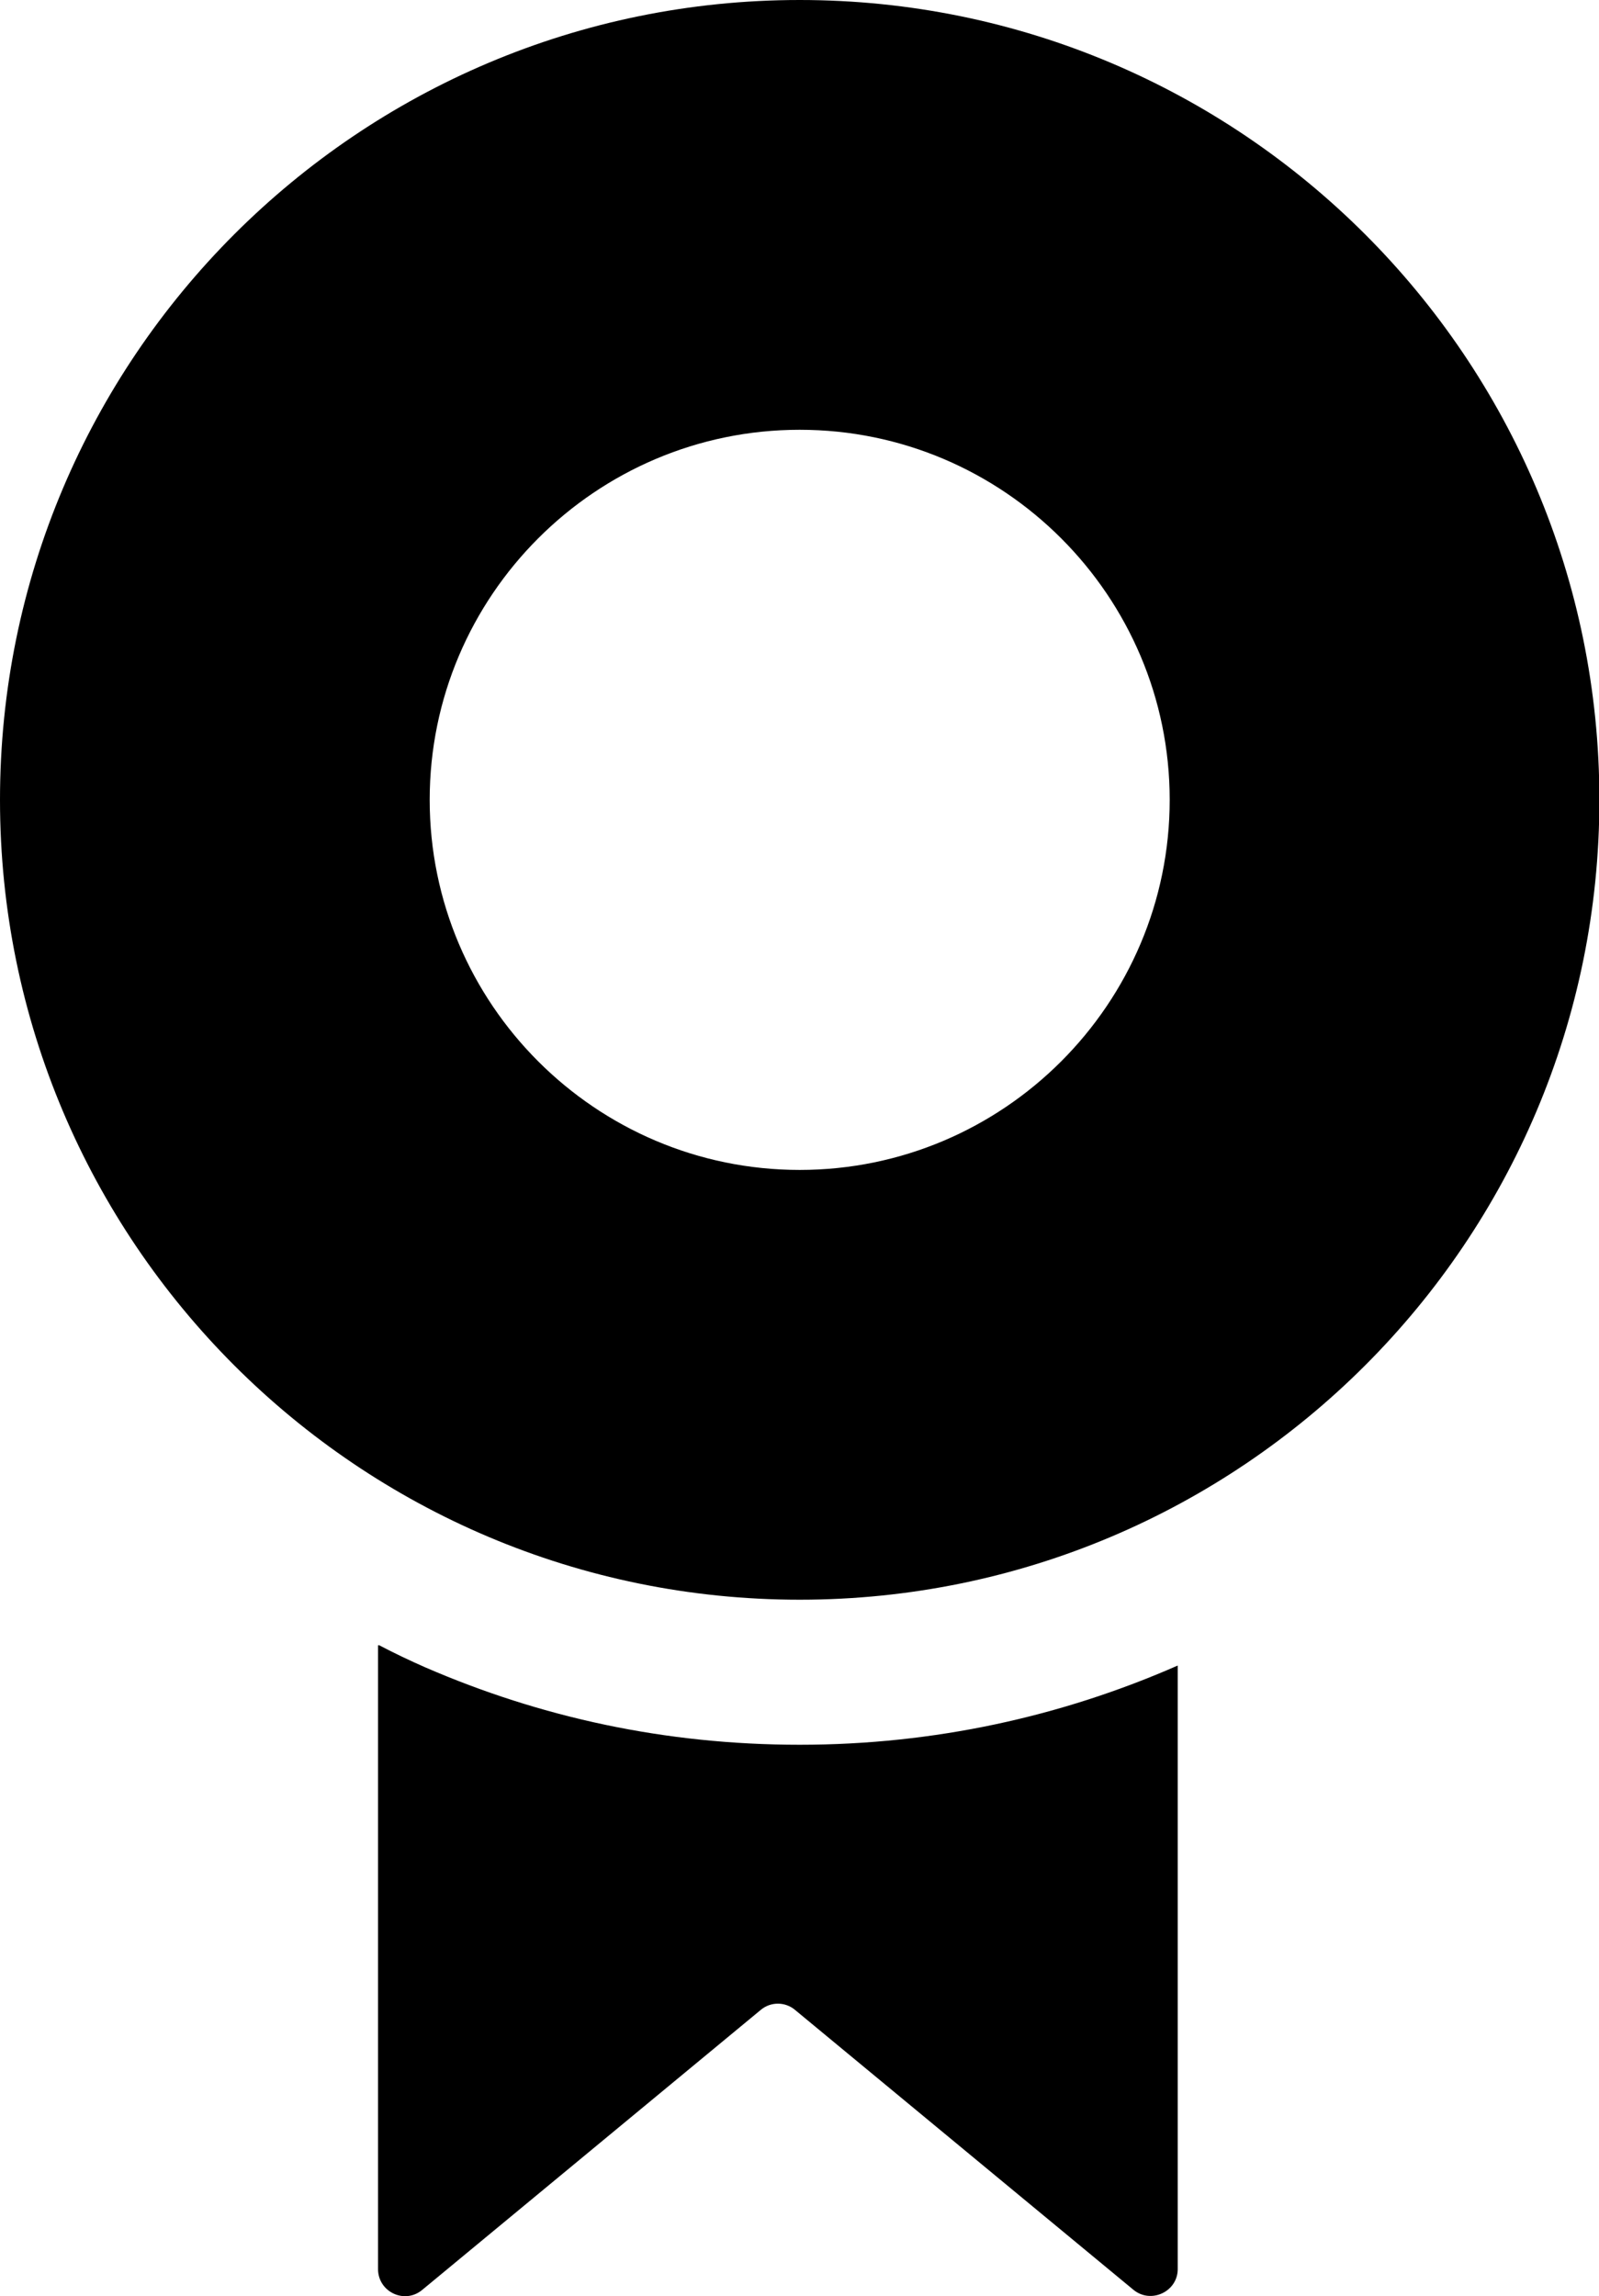
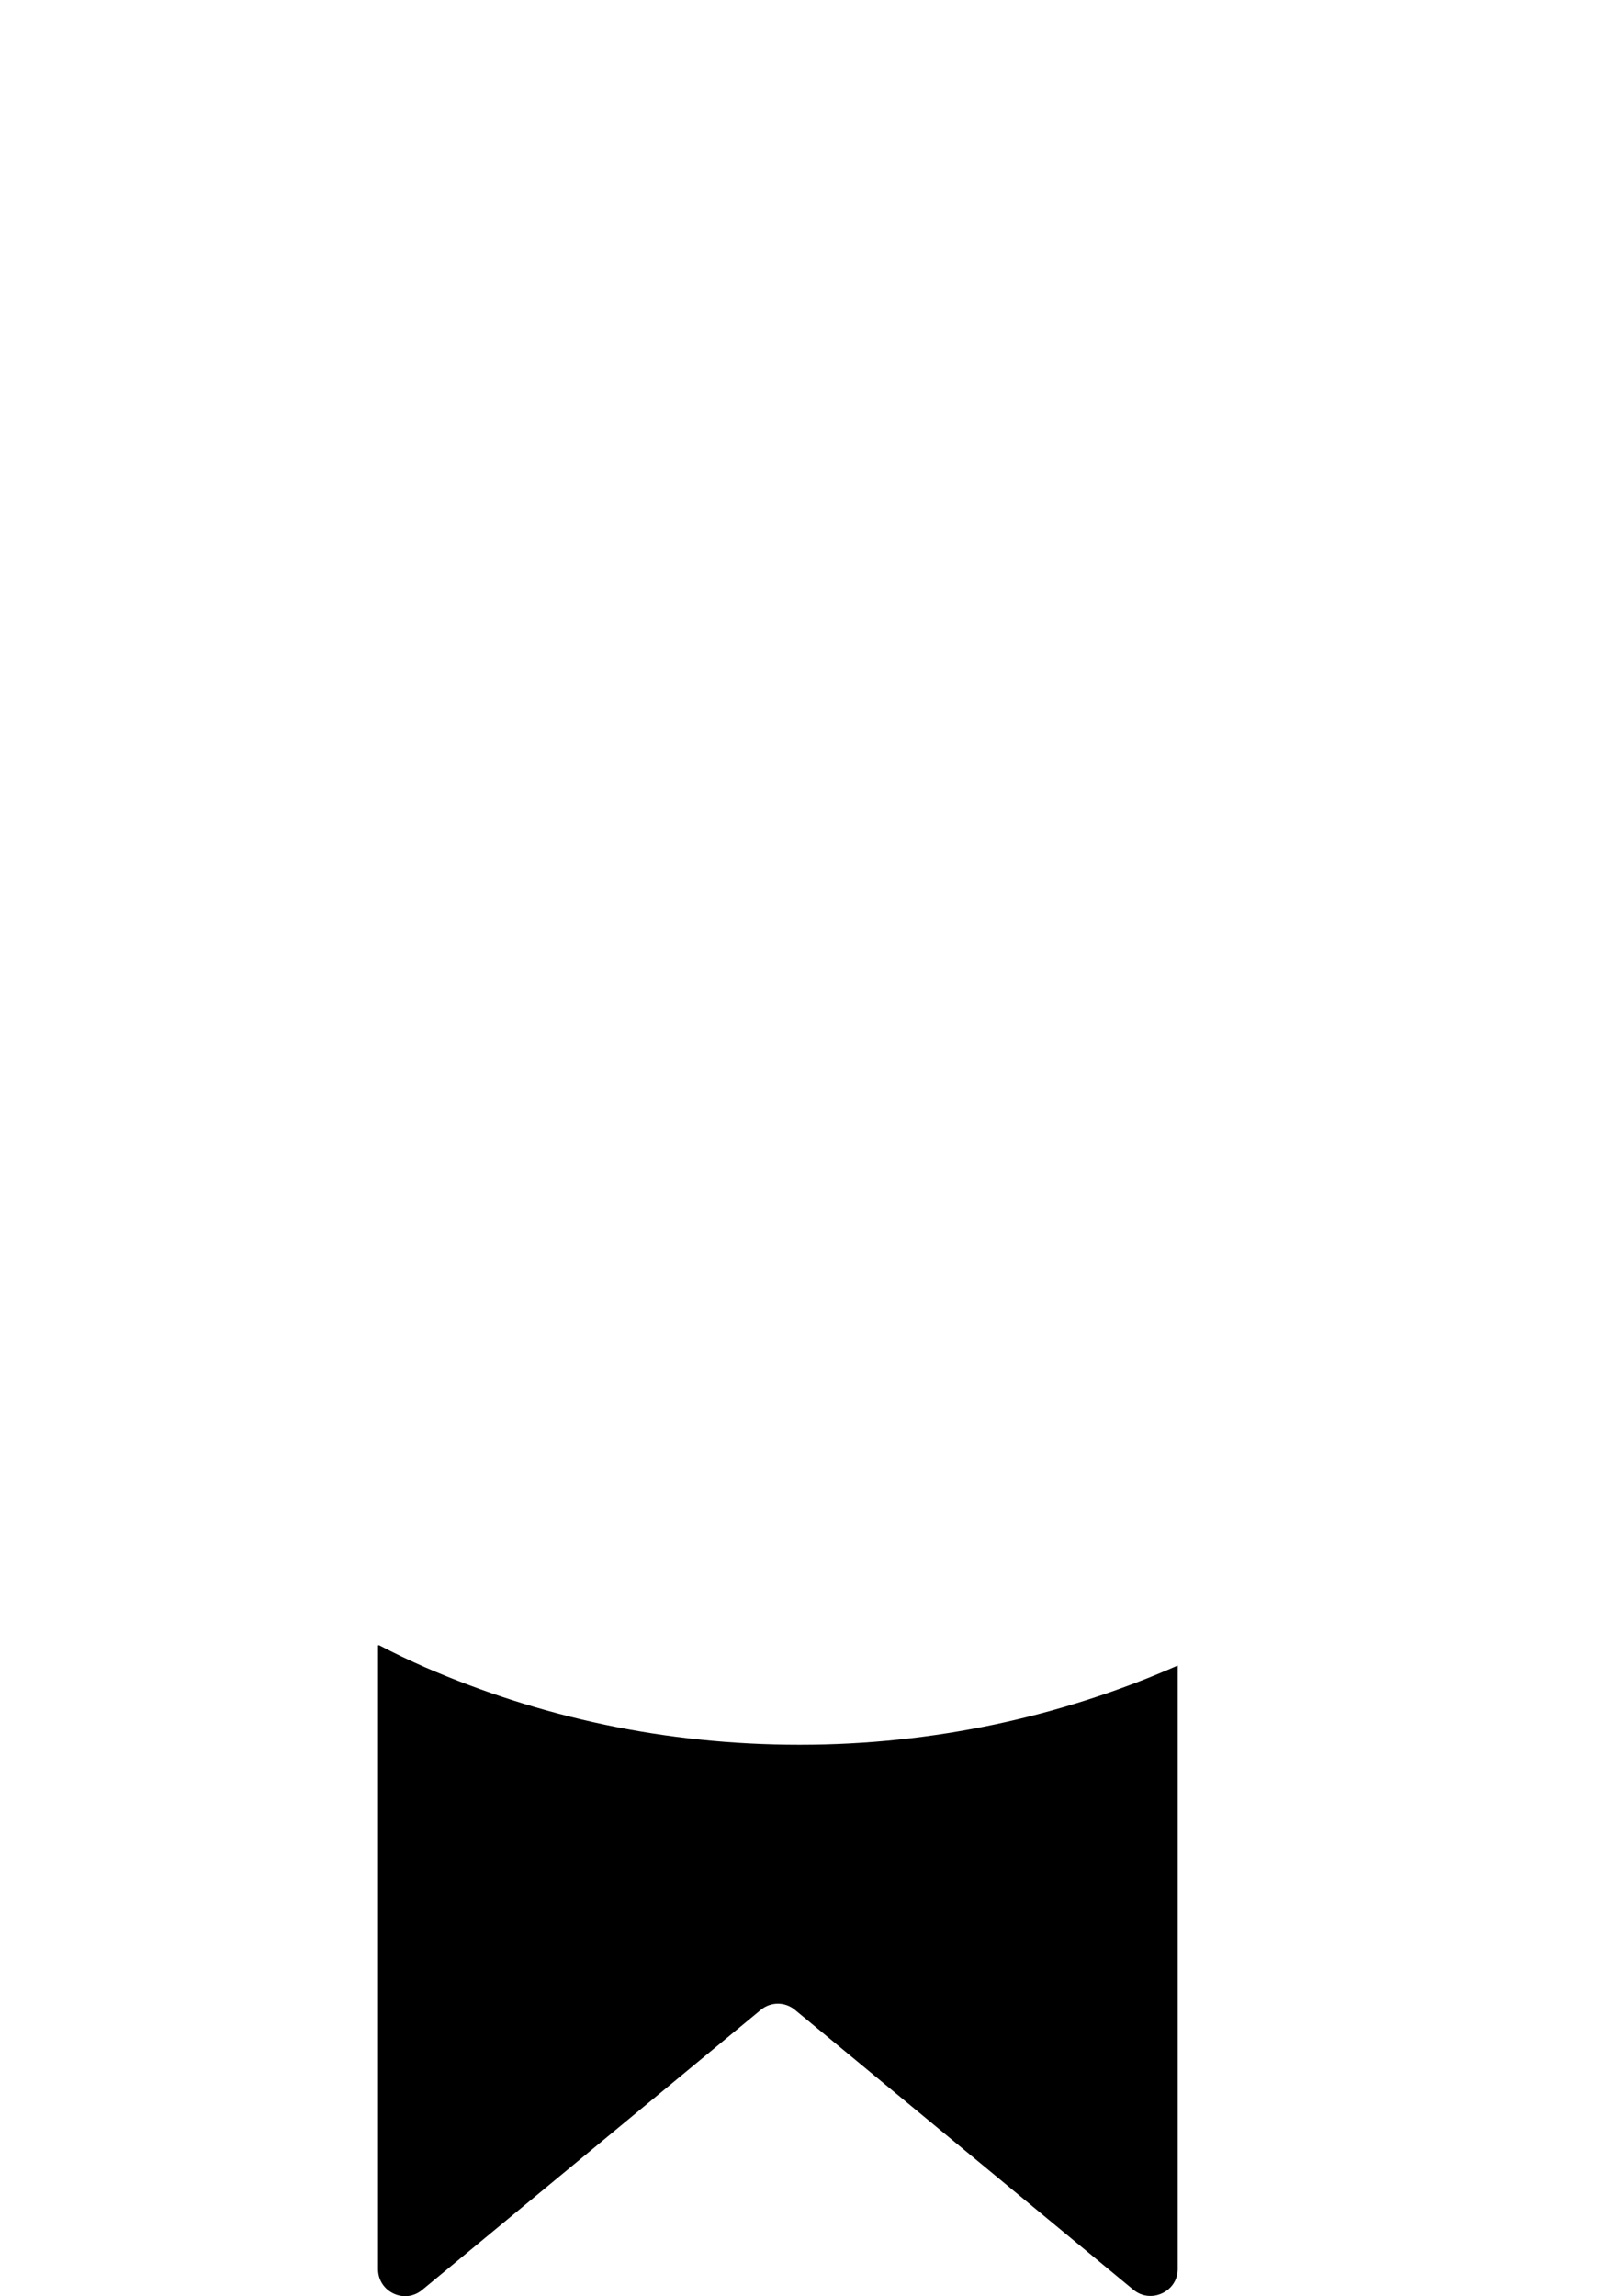
<svg xmlns="http://www.w3.org/2000/svg" id="_レイヤー_2" width="41.79" height="60" viewBox="0 0 41.79 60">
  <g id="_レイヤー_1-2">
    <path d="m30.78,43.55v-.03c-3.03,1.33-6.36,2.07-9.88,2.07s-6.78-.72-9.78-2.02c-.41-.18-.81-.37-1.21-.58h0s-.02,0-.03,0v16.3c0,.6.7.93,1.16.54l8.84-7.31c.26-.22.64-.22.9,0l8.84,7.31c.46.38,1.16.05,1.16-.54v-15.74s0,0,0,0Z" />
-     <path d="m20.9,0C9.36,0,0,9.36,0,20.9s9.36,20.9,20.9,20.9,20.9-9.36,20.9-20.9S32.44,0,20.9,0Zm-9.67,20.9c0-5.33,4.34-9.67,9.67-9.67s9.67,4.34,9.67,9.67-4.34,9.67-9.67,9.67-9.67-4.34-9.67-9.67Z" />
  </g>
</svg>